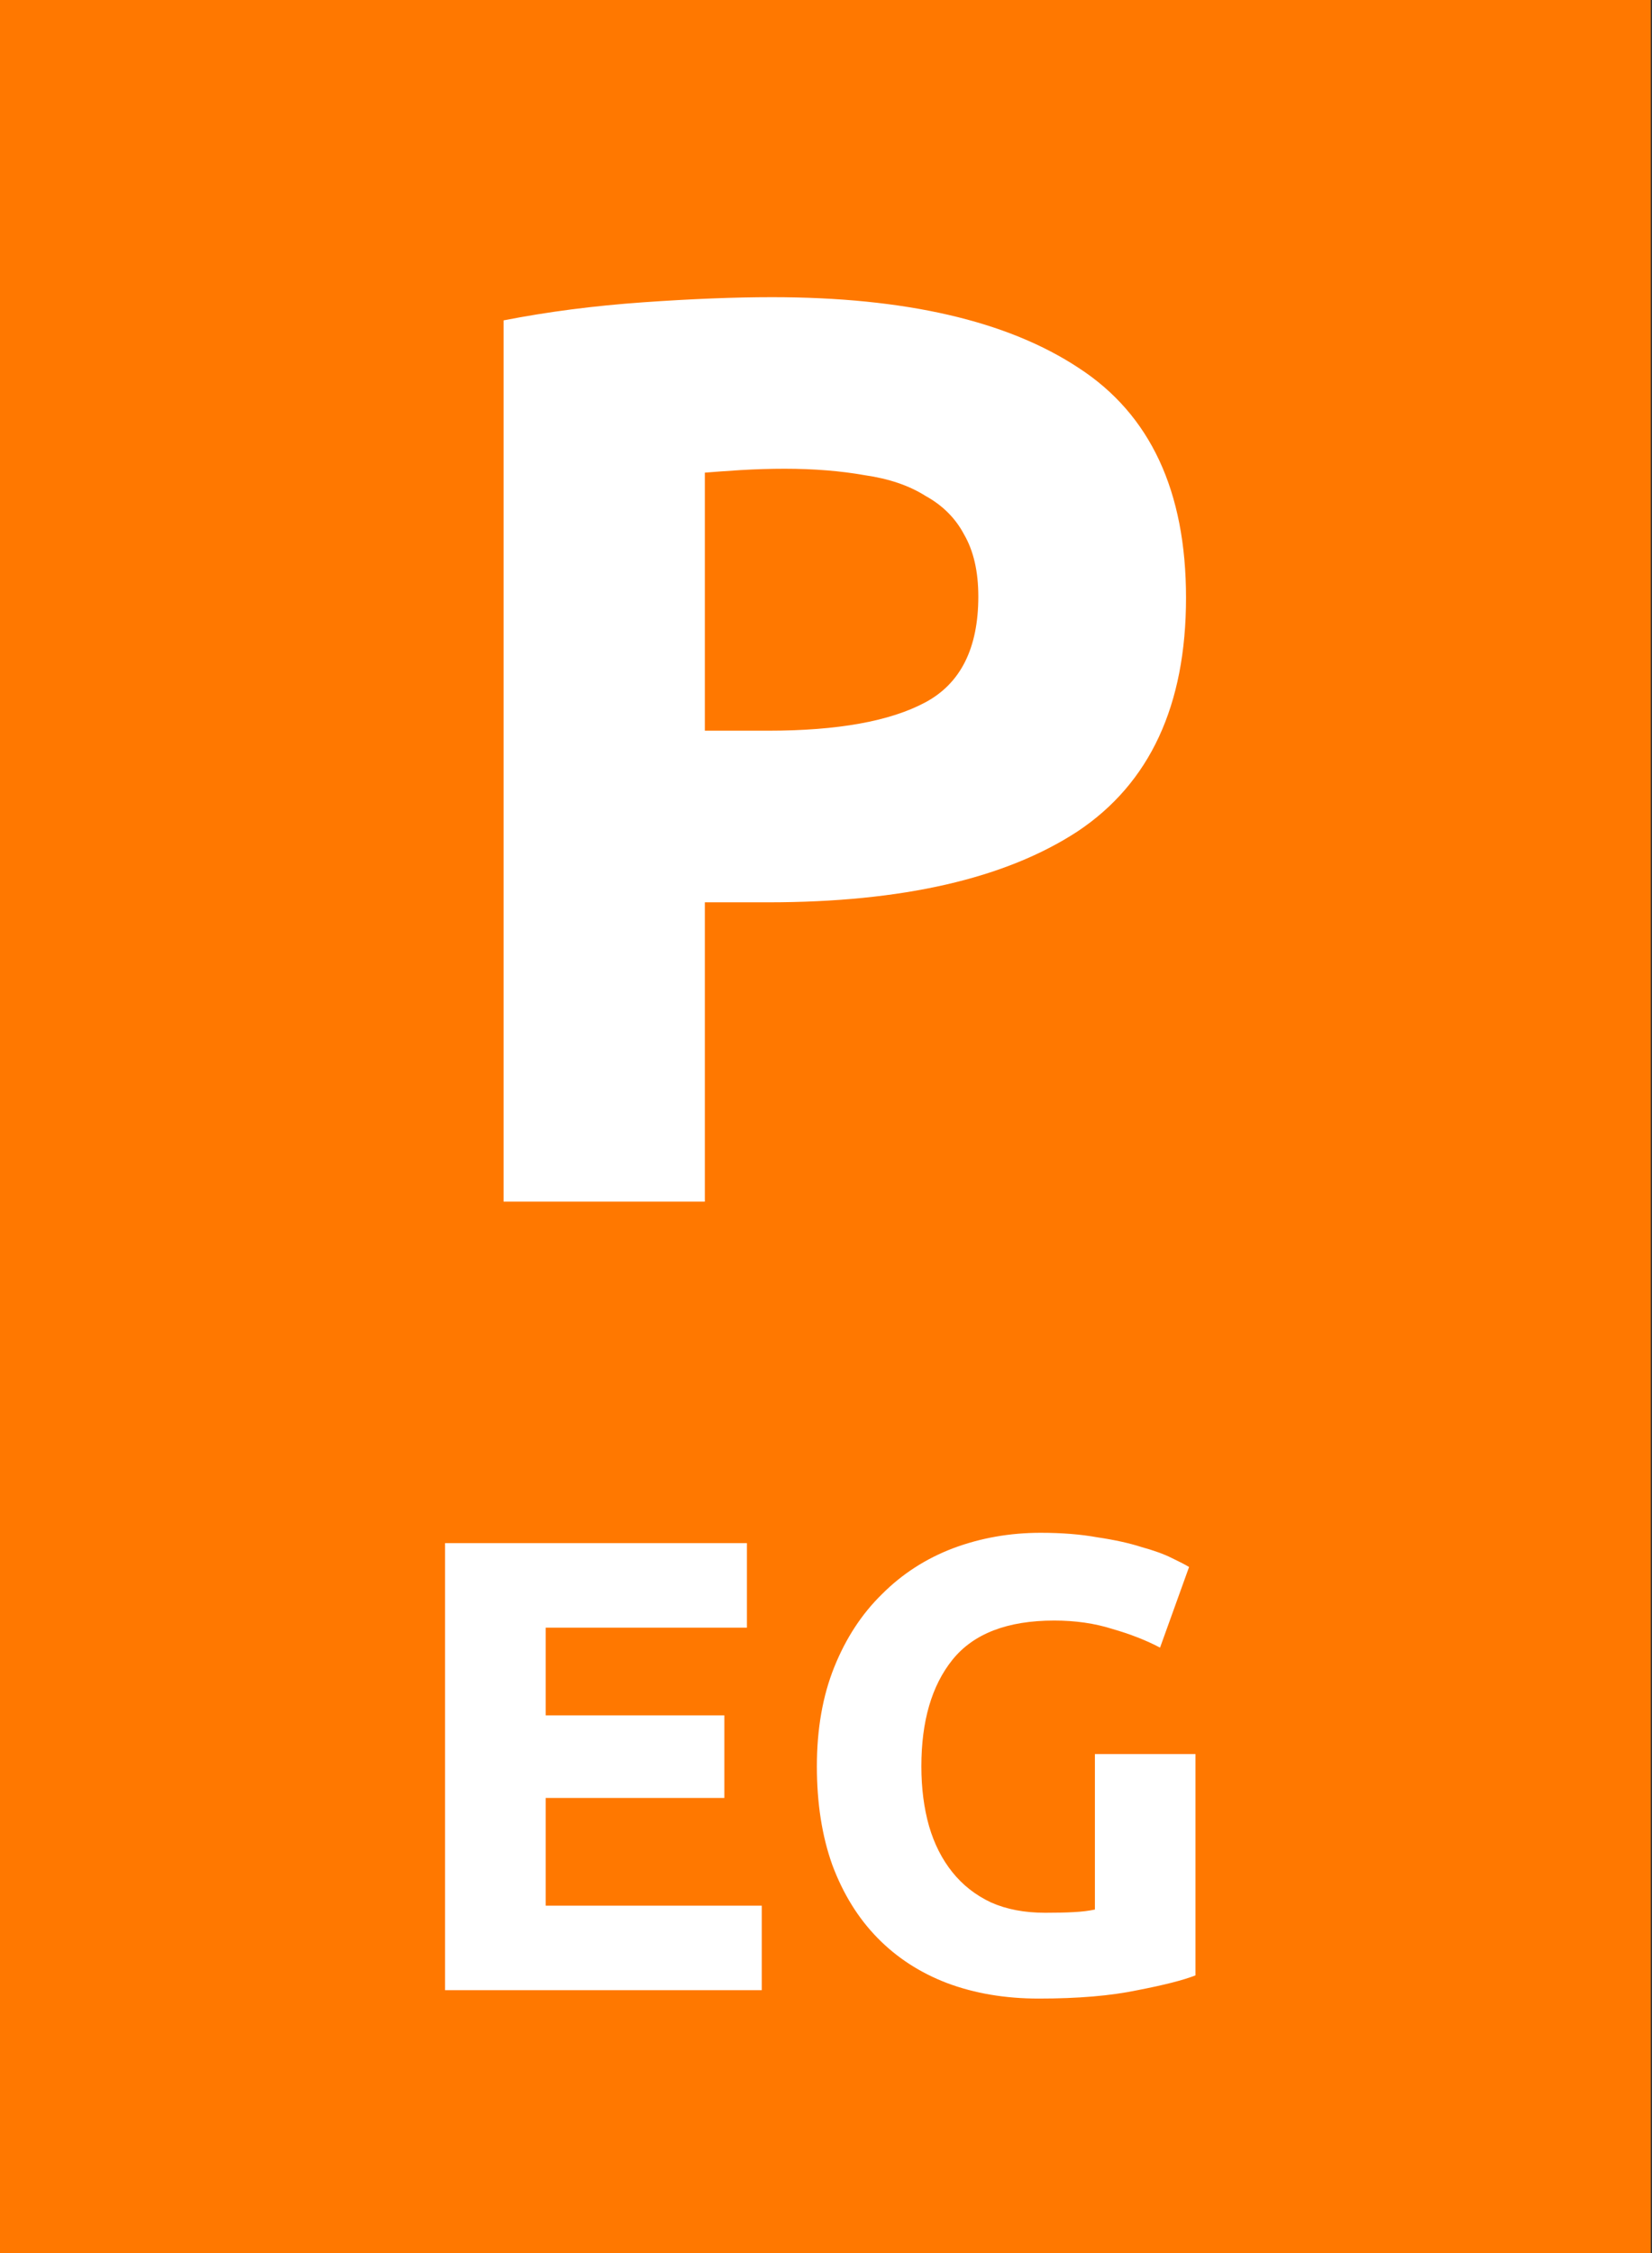
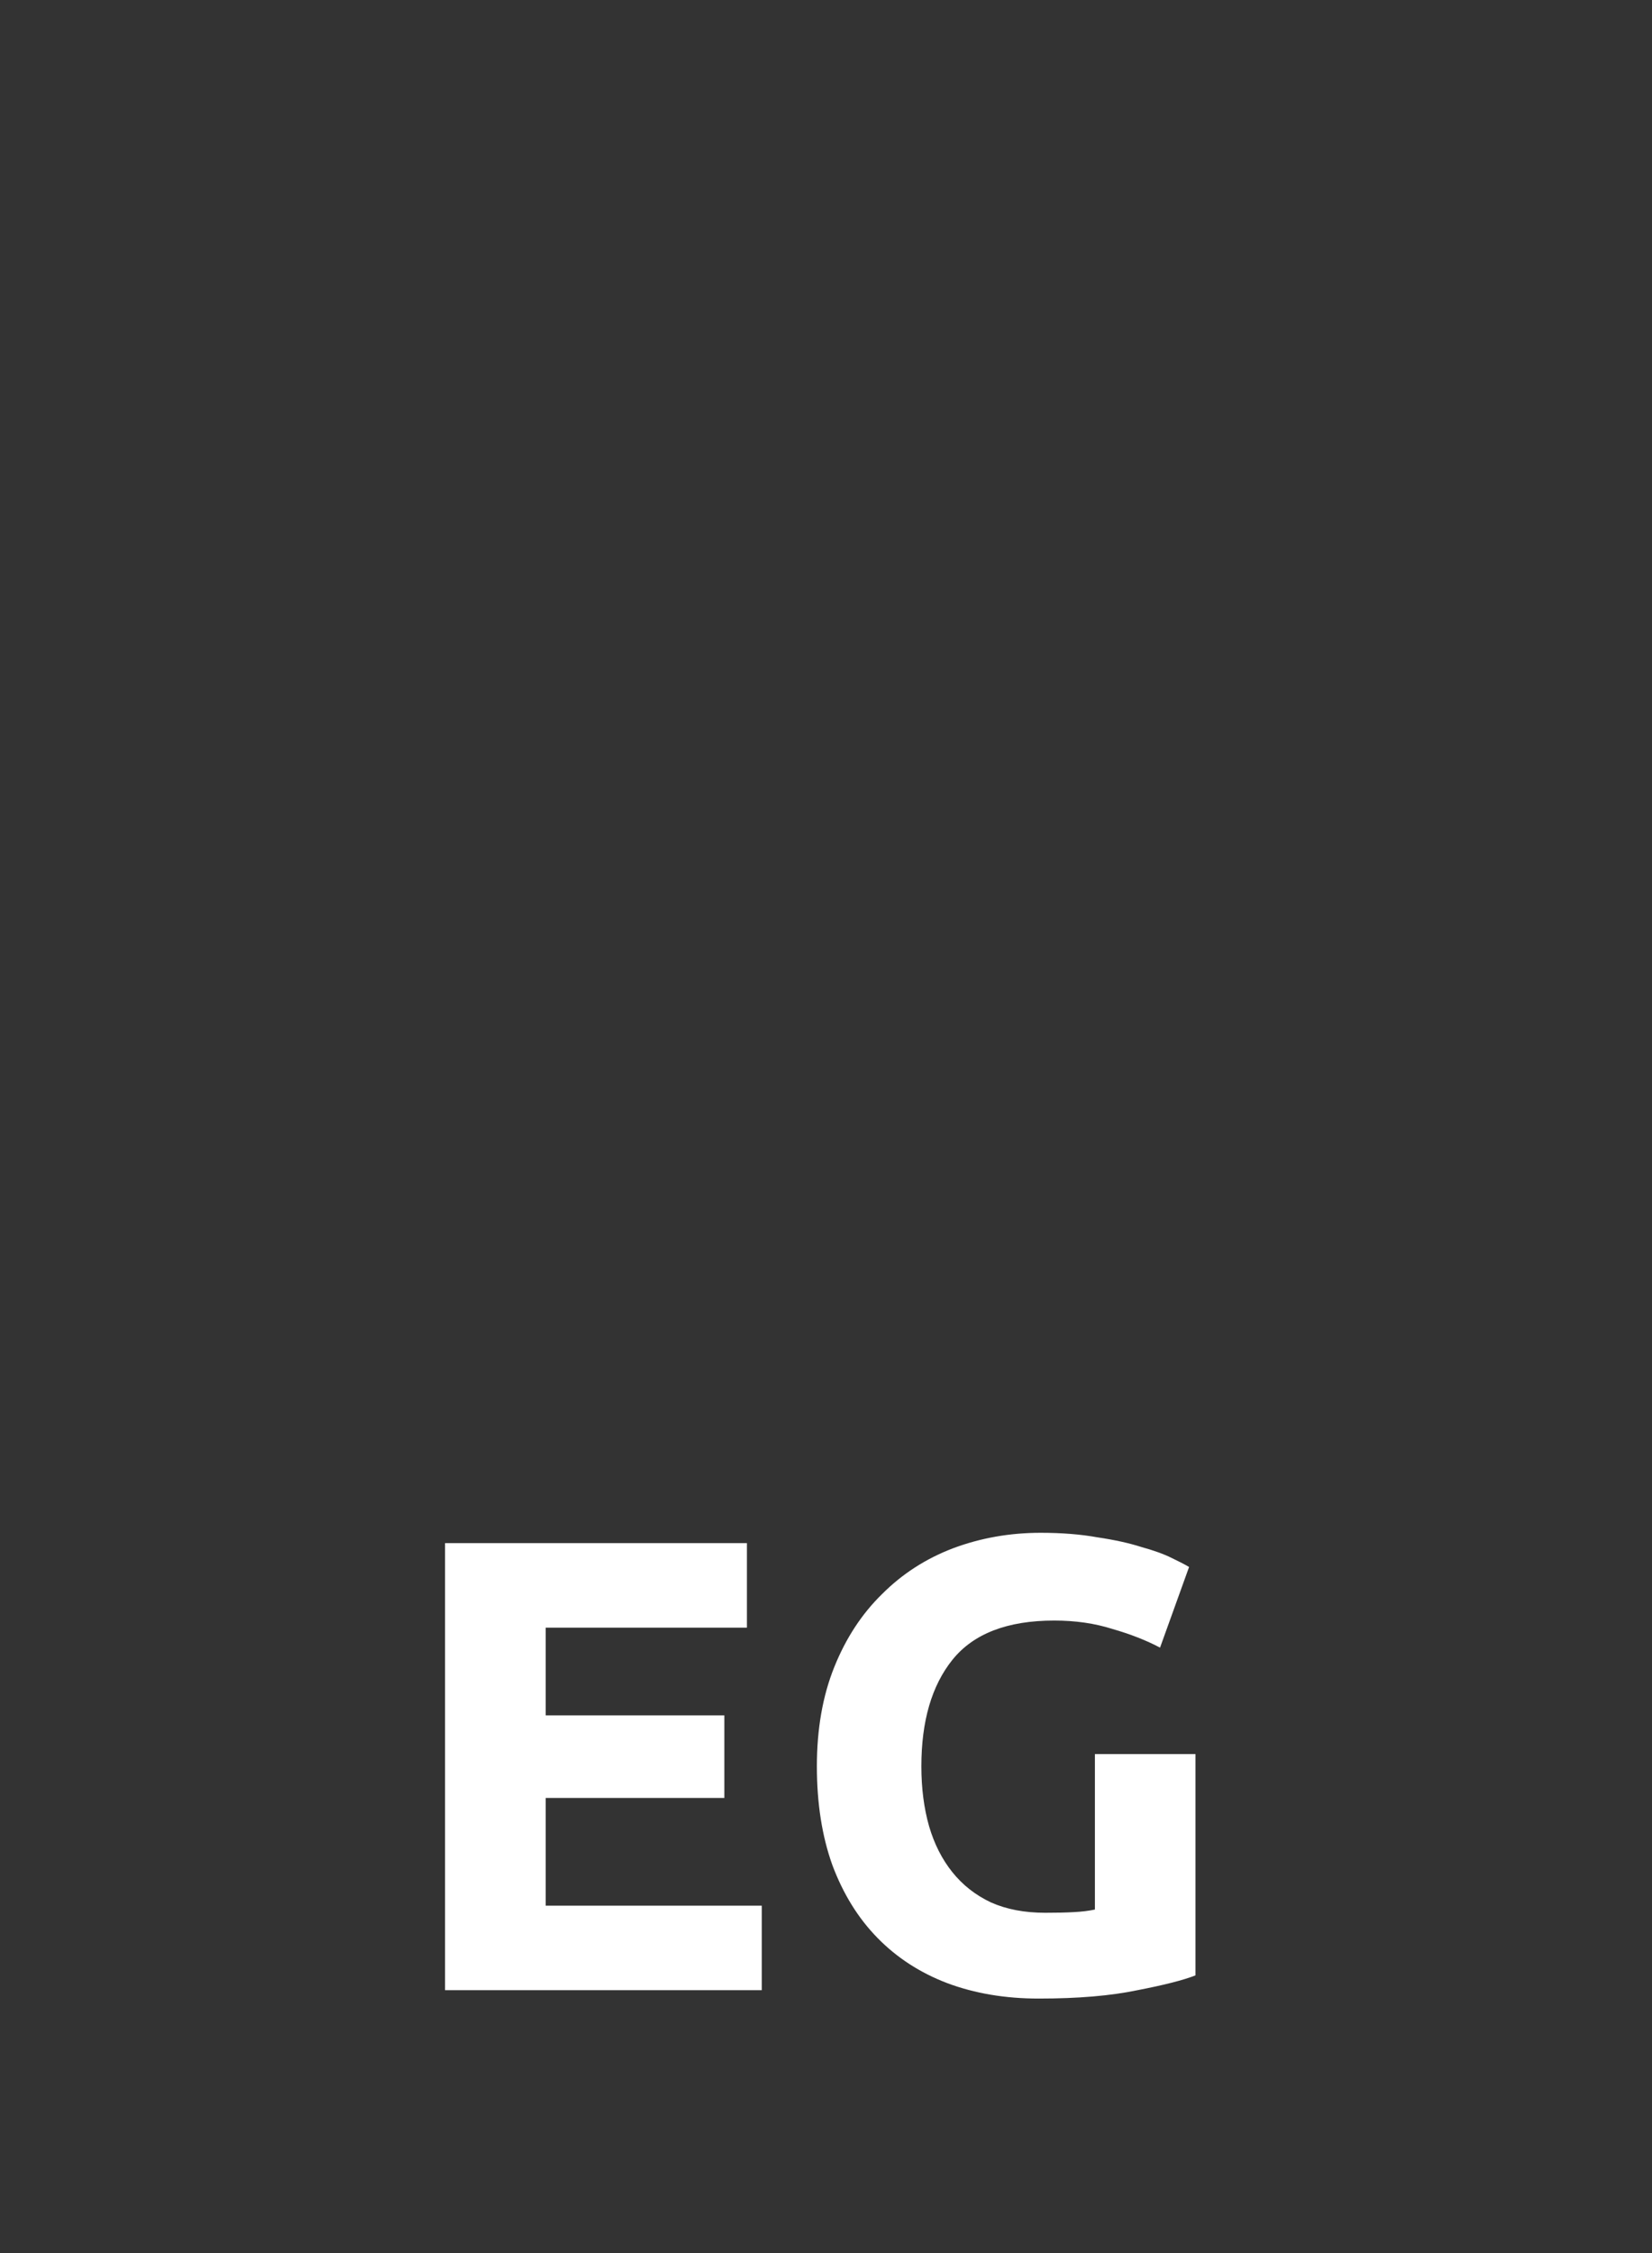
<svg xmlns="http://www.w3.org/2000/svg" width="44" height="60" viewBox="0 0 44 60" fill="none">
  <rect x="0" y="0" width="44" height="60" fill="#333333" stroke="none" />
  <g clip-path="url(#clip0_745_13190)">
-     <path d="M43.967 0H0V60H43.967V0Z" fill="#FF7800" />
-     <path d="M20.559 7.914C24.11 7.914 26.836 8.544 28.737 9.803C30.638 11.04 31.589 13.079 31.589 15.919C31.589 18.783 30.627 20.856 28.703 22.139C26.779 23.398 24.03 24.029 20.456 24.029H18.773V32H13.412V8.532C14.581 8.303 15.818 8.143 17.123 8.051C18.429 7.959 19.574 7.914 20.559 7.914ZM20.903 12.483C20.514 12.483 20.124 12.495 19.735 12.518C19.368 12.541 19.047 12.564 18.773 12.587V19.459H20.456C22.312 19.459 23.709 19.207 24.648 18.703C25.587 18.199 26.057 17.26 26.057 15.885C26.057 15.221 25.931 14.671 25.679 14.236C25.45 13.801 25.106 13.457 24.648 13.205C24.213 12.93 23.675 12.747 23.033 12.655C22.392 12.541 21.682 12.483 20.903 12.483Z" fill="white" />
    <path d="M11.854 53V41.094H19.894V43.345H14.534V45.681H19.293V47.88H14.534V50.749H20.289V53H11.854ZM28.079 43.156C26.831 43.156 25.926 43.505 25.365 44.204C24.815 44.891 24.54 45.836 24.54 47.038C24.54 47.623 24.609 48.155 24.746 48.636C24.884 49.106 25.09 49.513 25.365 49.856C25.64 50.2 25.983 50.469 26.395 50.663C26.808 50.847 27.289 50.938 27.839 50.938C28.136 50.938 28.388 50.933 28.595 50.921C28.812 50.91 29.001 50.887 29.162 50.852V46.712H31.841V52.605C31.521 52.731 31.005 52.863 30.295 53C29.585 53.149 28.709 53.223 27.667 53.223C26.773 53.223 25.96 53.086 25.227 52.811C24.506 52.536 23.887 52.135 23.372 51.608C22.856 51.082 22.456 50.434 22.169 49.667C21.894 48.9 21.757 48.023 21.757 47.038C21.757 46.042 21.912 45.16 22.221 44.393C22.53 43.625 22.954 42.978 23.492 42.452C24.03 41.913 24.66 41.507 25.382 41.232C26.115 40.957 26.894 40.819 27.718 40.819C28.279 40.819 28.784 40.859 29.23 40.94C29.688 41.008 30.078 41.094 30.398 41.197C30.731 41.289 31 41.386 31.206 41.489C31.424 41.593 31.578 41.673 31.67 41.73L30.897 43.877C30.53 43.683 30.106 43.517 29.625 43.379C29.156 43.23 28.64 43.156 28.079 43.156Z" fill="white" />
  </g>
  <defs>
    <clipPath id="clip0_745_13190">
      <rect width="44" height="60" fill="white" />
    </clipPath>
  </defs>
</svg>